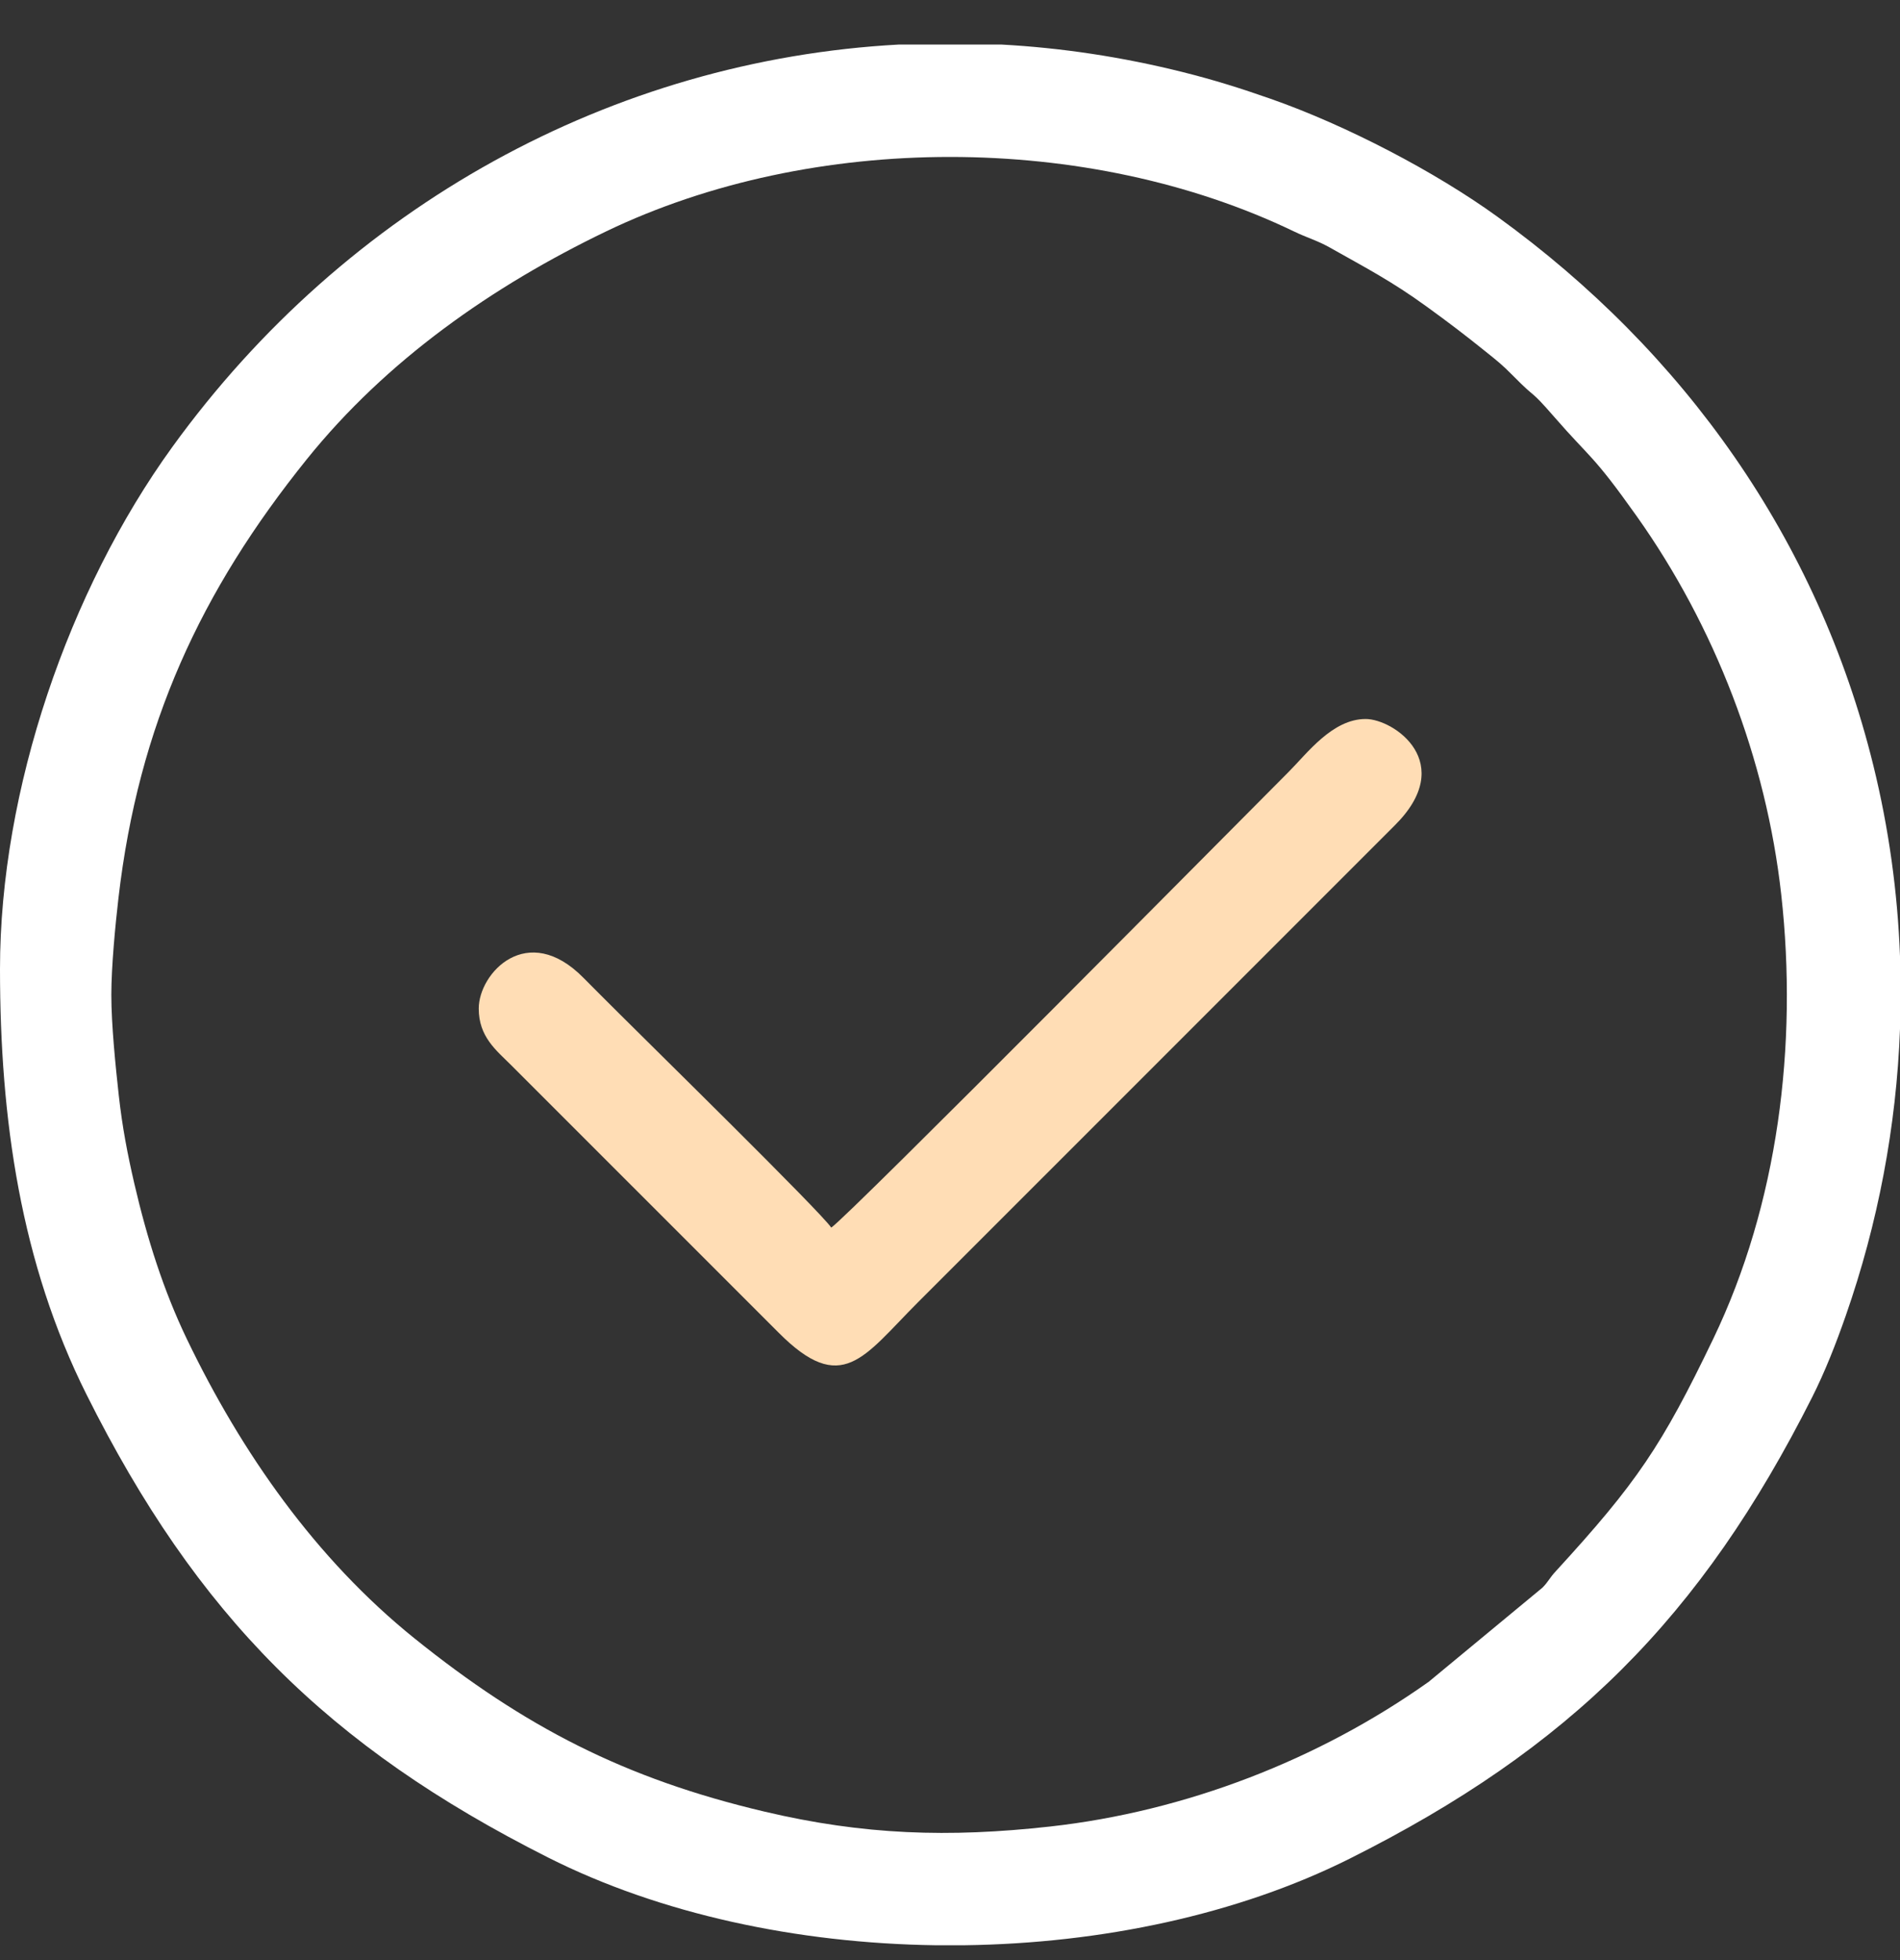
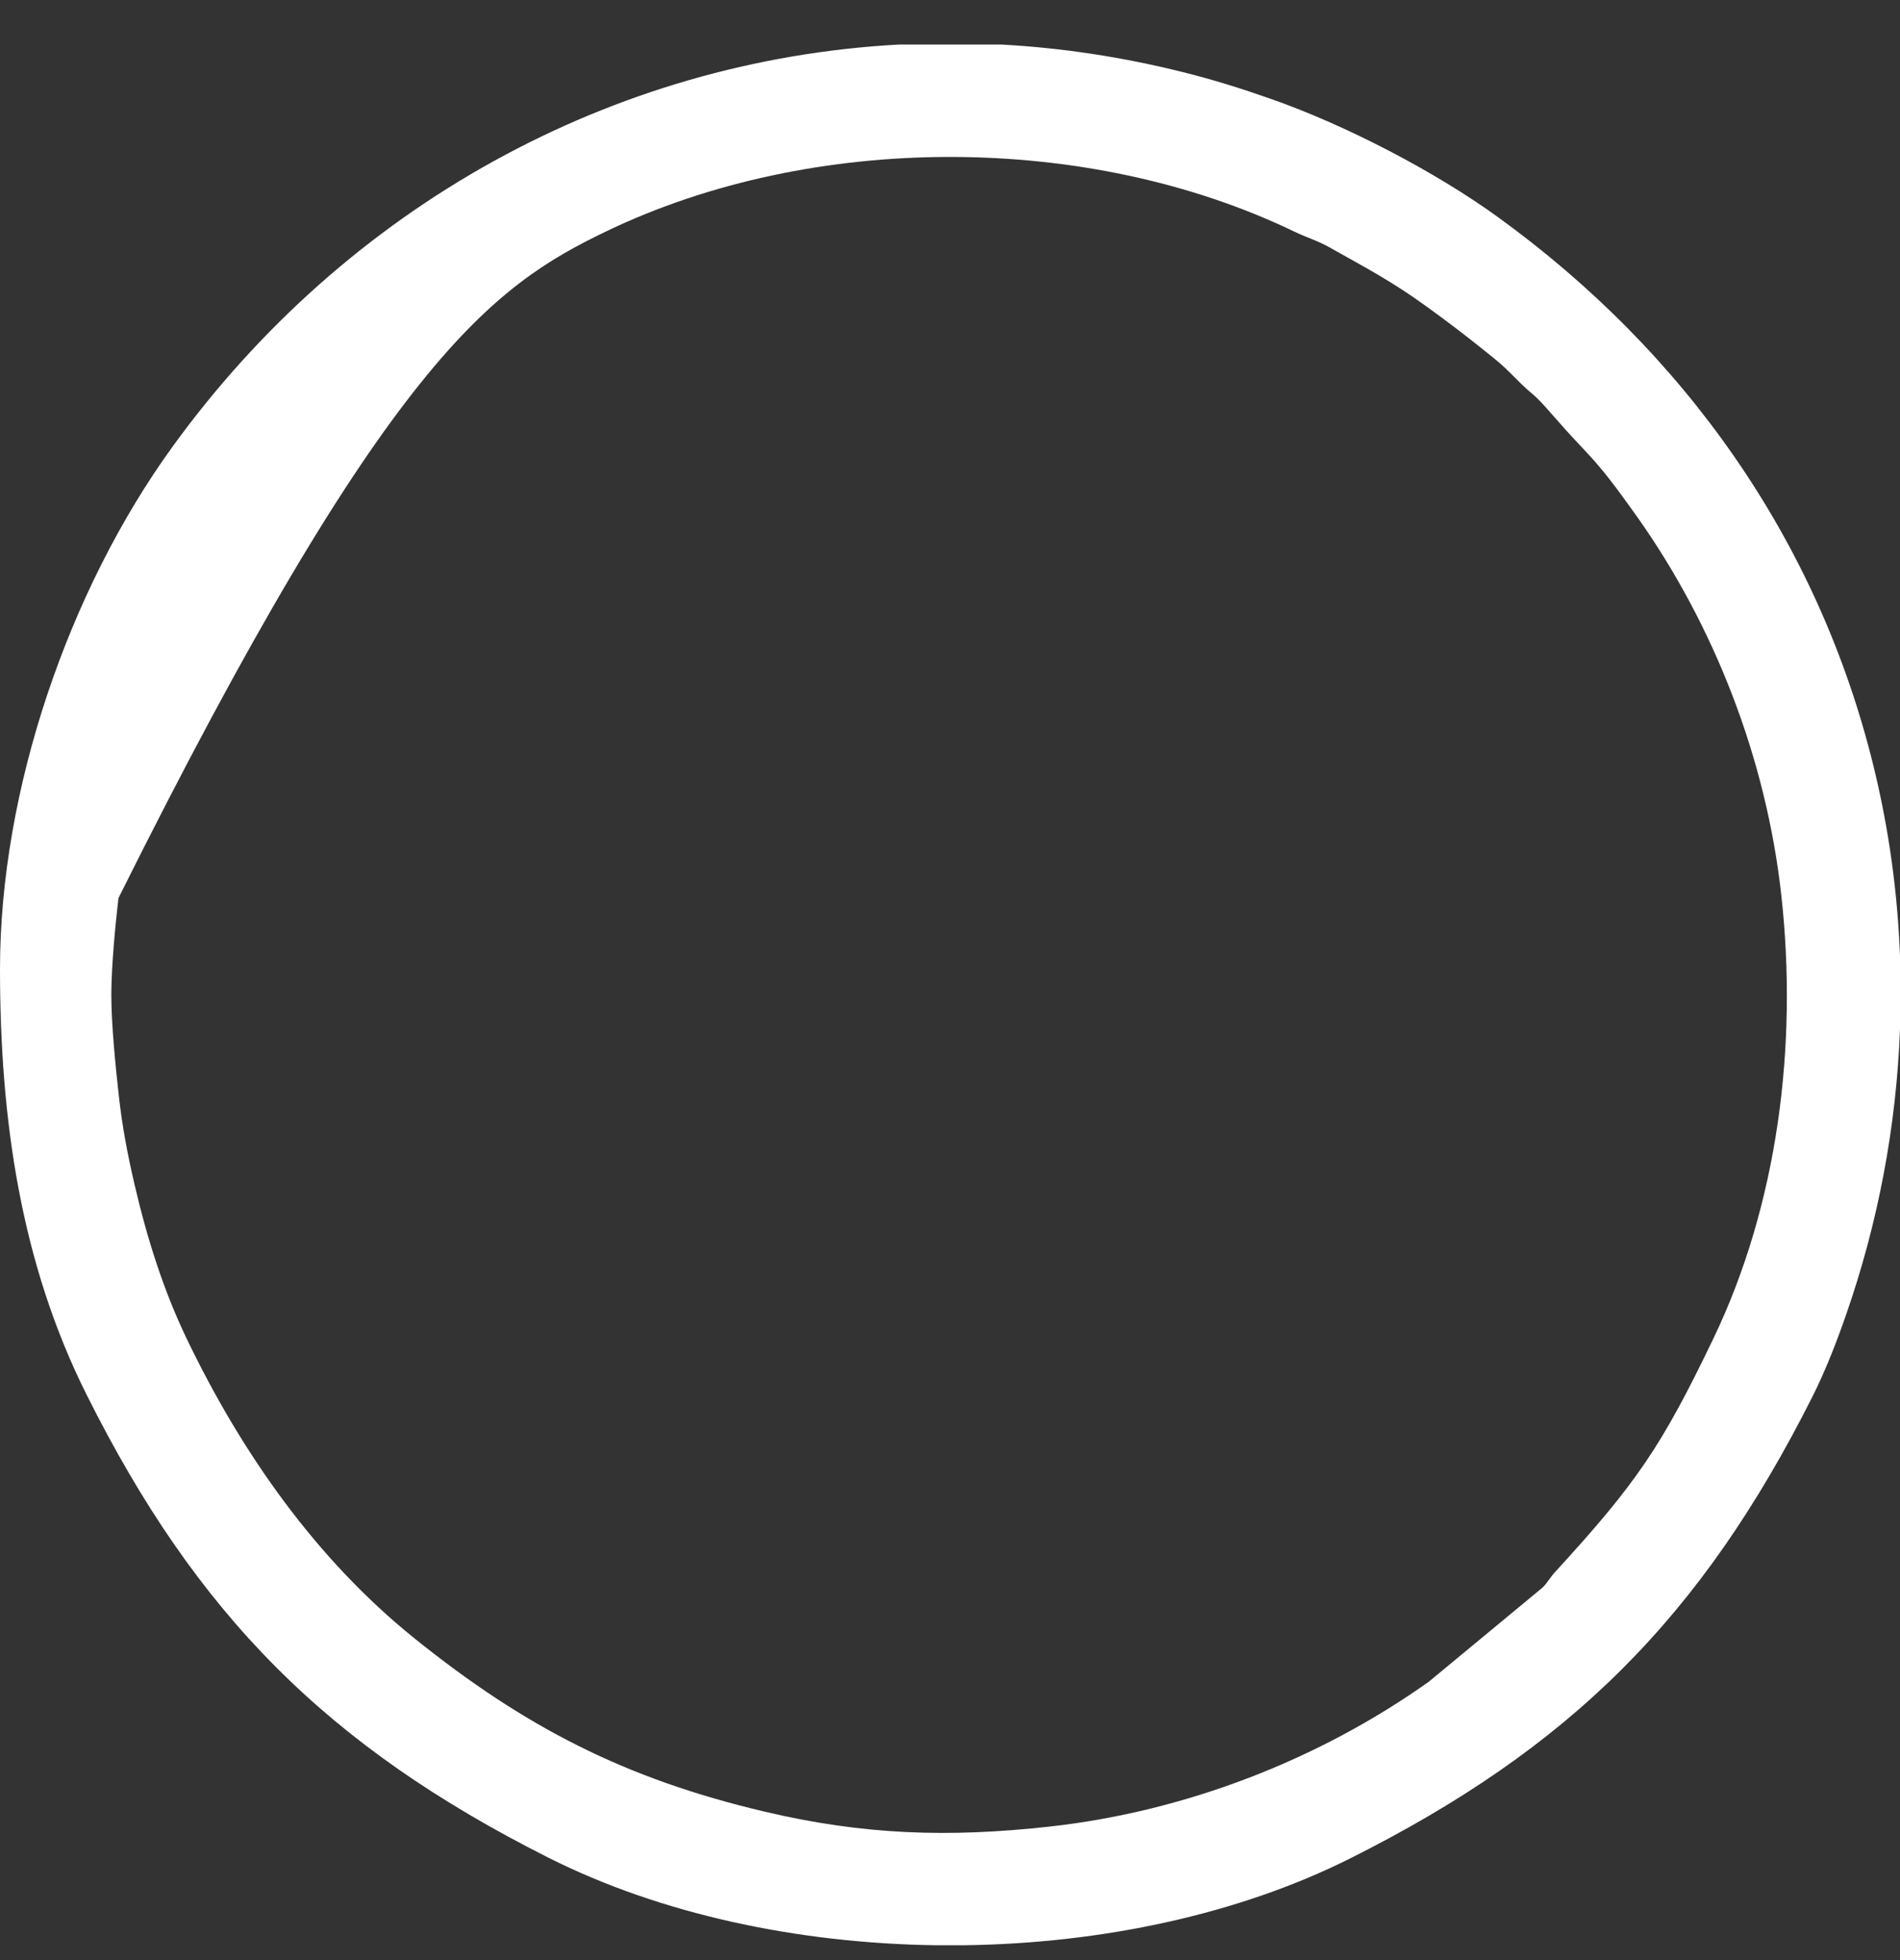
<svg xmlns="http://www.w3.org/2000/svg" width="32" height="33" viewBox="0 0 32 33" fill="none">
  <rect x="0" y="0" width="32" height="33" fill="#333333" stroke="none" />
-   <path fill-rule="evenodd" clip-rule="evenodd" d="M14 20.668C13.821 20.4 10.91 17.547 10.422 17.058C10.209 16.845 10.04 16.679 9.828 16.464C8.881 15.501 8.063 16.383 8.063 16.98C8.063 17.456 8.357 17.682 8.609 17.933L13.11 22.433C14.181 23.512 14.544 22.843 15.453 21.933L23.485 13.902C24.555 12.844 23.475 12.105 23 12.105C22.439 12.105 22.015 12.684 21.703 12.996C20.918 13.782 14.295 20.47 14 20.668Z" fill="#FFDDB5" />
-   <path fill-rule="evenodd" clip-rule="evenodd" d="M1.875 16.75C1.875 16.273 1.943 15.565 1.995 15.12C2.333 12.209 3.382 9.949 5.168 7.731C6.507 6.067 8.293 4.817 10.208 3.896C13.689 2.223 18.318 2.226 21.792 3.896C22.018 4.005 22.18 4.046 22.396 4.167C23.003 4.51 23.43 4.728 24.027 5.161C24.404 5.434 24.664 5.632 25.02 5.918C25.229 6.086 25.297 6.138 25.485 6.328C25.905 6.755 25.741 6.519 26.173 7.015C26.799 7.735 26.817 7.636 27.563 8.687C28.88 10.541 29.747 12.785 30 15.063C30.282 17.595 29.944 20.275 28.854 22.542C27.989 24.341 27.57 24.962 26.203 26.453C26.091 26.574 26.079 26.628 25.979 26.729L24.063 28.314C22.209 29.63 19.965 30.497 17.688 30.751C15.978 30.941 14.544 30.894 12.875 30.5C10.518 29.945 8.829 29.07 6.98 27.583C5.317 26.244 4.067 24.457 3.146 22.542C2.756 21.73 2.479 20.86 2.262 19.926C2.147 19.428 2.06 18.978 2 18.438C1.947 17.958 1.875 17.255 1.875 16.75ZM15.14 0.75H16.865C17.876 0.805 18.896 0.958 19.913 1.212C20.451 1.346 20.898 1.488 21.399 1.663C22.674 2.109 24.174 2.892 25.224 3.652C28.362 5.922 30.615 9.082 31.551 12.887C31.811 13.944 31.96 15.021 32 16.1V17.324C31.939 18.965 31.63 20.595 31.087 22.149C30.921 22.625 30.737 23.093 30.521 23.522C28.651 27.232 26.446 29.433 22.73 31.293C20.85 32.233 18.554 32.719 16.243 32.75H15.754C13.429 32.717 11.119 32.225 9.229 31.272C5.519 29.402 3.317 27.197 1.458 23.48C0.349 21.265 0 18.844 0 16.313C0 13.297 1.158 9.936 2.901 7.527C5.841 3.464 10.32 1.011 15.14 0.75Z" fill="white" />
+   <path fill-rule="evenodd" clip-rule="evenodd" d="M1.875 16.75C1.875 16.273 1.943 15.565 1.995 15.12C6.507 6.067 8.293 4.817 10.208 3.896C13.689 2.223 18.318 2.226 21.792 3.896C22.018 4.005 22.18 4.046 22.396 4.167C23.003 4.51 23.43 4.728 24.027 5.161C24.404 5.434 24.664 5.632 25.02 5.918C25.229 6.086 25.297 6.138 25.485 6.328C25.905 6.755 25.741 6.519 26.173 7.015C26.799 7.735 26.817 7.636 27.563 8.687C28.88 10.541 29.747 12.785 30 15.063C30.282 17.595 29.944 20.275 28.854 22.542C27.989 24.341 27.57 24.962 26.203 26.453C26.091 26.574 26.079 26.628 25.979 26.729L24.063 28.314C22.209 29.63 19.965 30.497 17.688 30.751C15.978 30.941 14.544 30.894 12.875 30.5C10.518 29.945 8.829 29.07 6.98 27.583C5.317 26.244 4.067 24.457 3.146 22.542C2.756 21.73 2.479 20.86 2.262 19.926C2.147 19.428 2.06 18.978 2 18.438C1.947 17.958 1.875 17.255 1.875 16.75ZM15.14 0.75H16.865C17.876 0.805 18.896 0.958 19.913 1.212C20.451 1.346 20.898 1.488 21.399 1.663C22.674 2.109 24.174 2.892 25.224 3.652C28.362 5.922 30.615 9.082 31.551 12.887C31.811 13.944 31.96 15.021 32 16.1V17.324C31.939 18.965 31.63 20.595 31.087 22.149C30.921 22.625 30.737 23.093 30.521 23.522C28.651 27.232 26.446 29.433 22.73 31.293C20.85 32.233 18.554 32.719 16.243 32.75H15.754C13.429 32.717 11.119 32.225 9.229 31.272C5.519 29.402 3.317 27.197 1.458 23.48C0.349 21.265 0 18.844 0 16.313C0 13.297 1.158 9.936 2.901 7.527C5.841 3.464 10.32 1.011 15.14 0.75Z" fill="white" />
</svg>